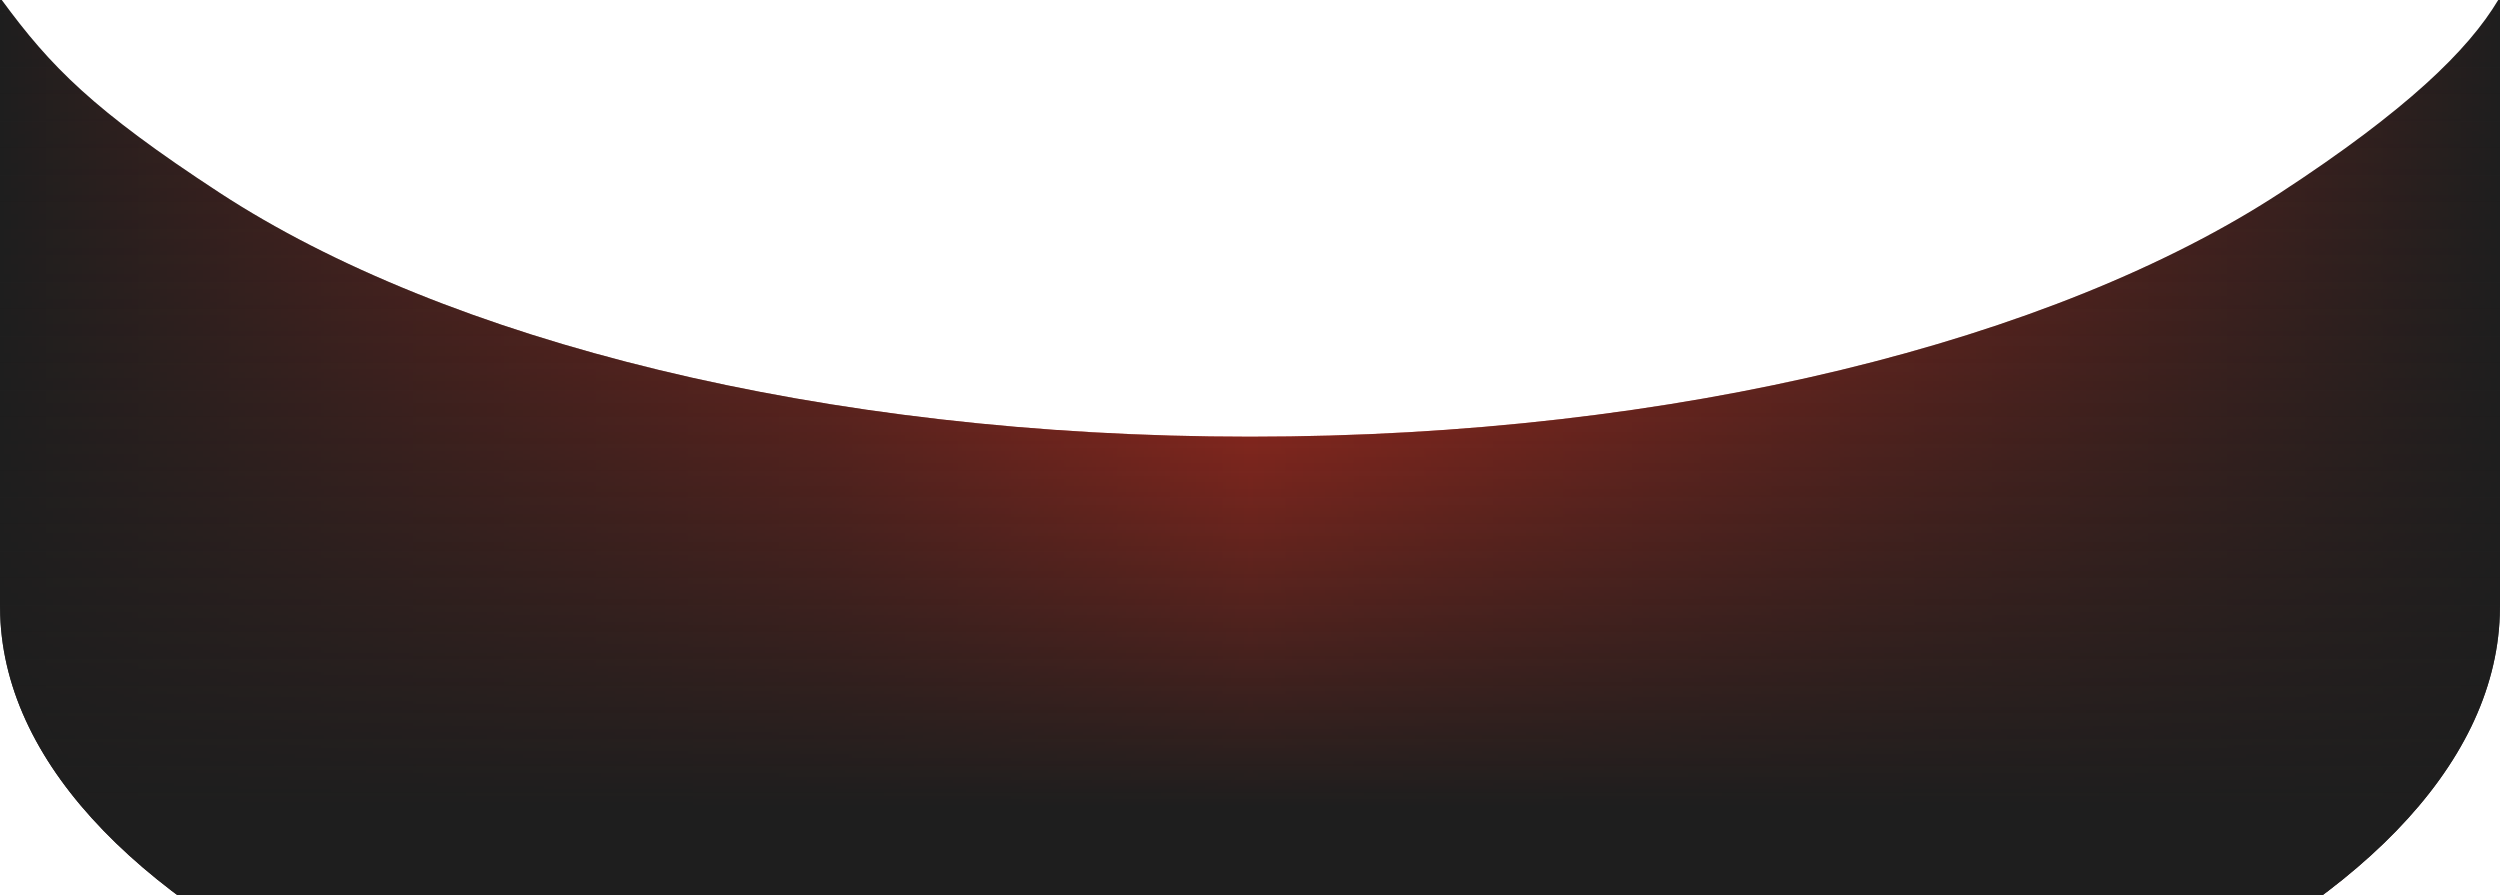
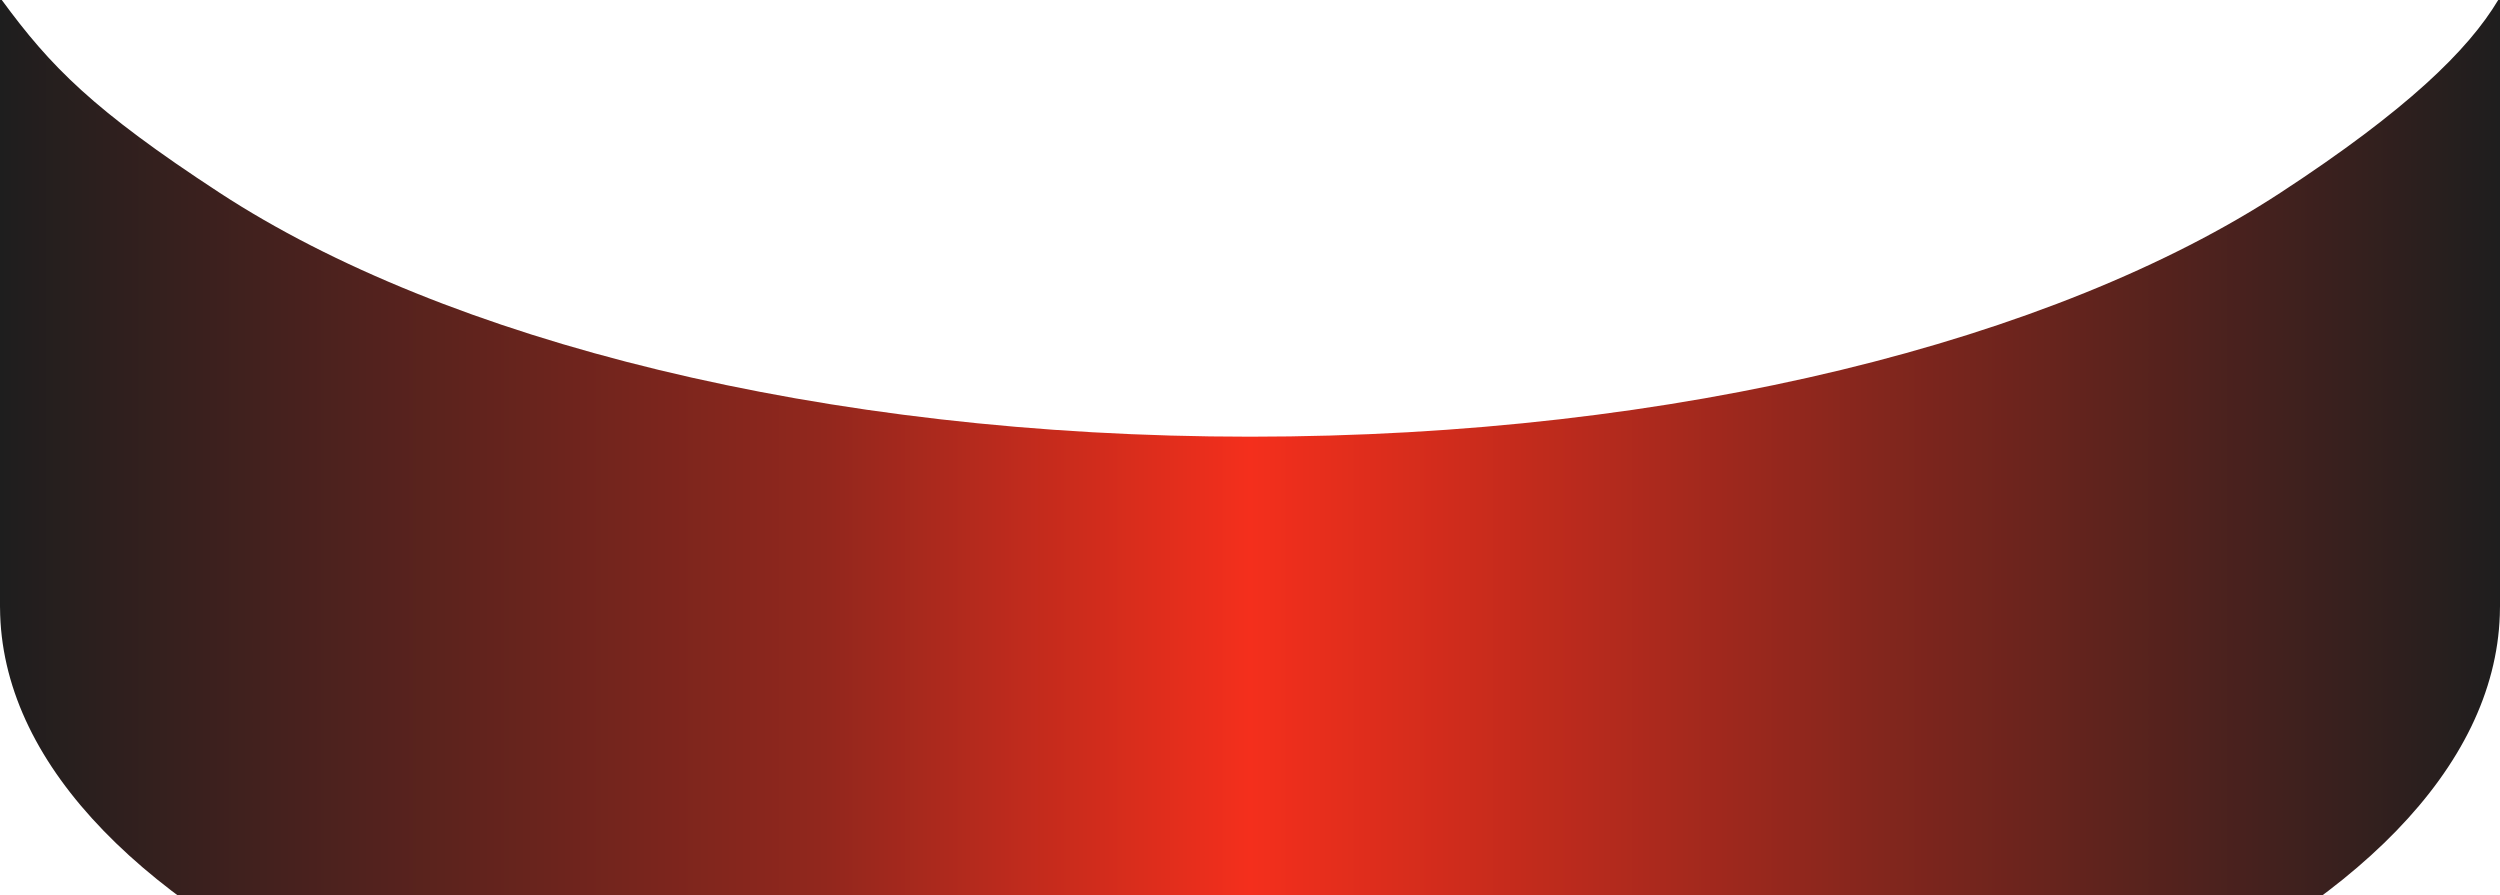
<svg xmlns="http://www.w3.org/2000/svg" width="1536" height="550" viewBox="0 0 1536 550" fill="none">
  <path d="M1.102 0C31 40.804 57.125 67.576 134.84 118.385C273.288 208.925 505.245 268.304 768.011 268.304C1030.78 268.304 1262.69 208.925 1401.16 118.385C1478.88 67.576 1516.5 30.804 1534.9 0C1535.72 0 1536 0 1536 0V372.481C1536 374.299 1535.98 376.095 1535.89 377.891C1529.48 566.242 1188.13 718 768.011 718C347.892 718 6.525 566.242 0.108 377.891C0.022 376.095 0 374.299 0 372.481V0" fill="url(#paint0_linear_4381_2155)" />
-   <path d="M1.102 0C31 40.804 57.125 67.576 134.84 118.385C273.288 208.925 505.245 268.304 768.011 268.304C1030.78 268.304 1262.69 208.925 1401.16 118.385C1478.88 67.576 1516.5 30.804 1534.9 0C1535.72 0 1536 0 1536 0V372.481C1536 374.299 1535.98 376.095 1535.89 377.891C1529.48 566.242 1188.13 718 768.011 718C347.892 718 6.525 566.242 0.108 377.891C0.022 376.095 0 374.299 0 372.481V0" fill="url(#paint1_linear_4381_2155)" />
  <defs>
    <linearGradient id="paint0_linear_4381_2155" x1="0" y1="359" x2="1536" y2="359" gradientUnits="userSpaceOnUse">
      <stop stop-color="#1E1E1E" />
      <stop offset="0.33" stop-color="#92271D" />
      <stop offset="0.5" stop-color="#F42F1C" />
      <stop offset="0.75" stop-color="#84261D" />
      <stop offset="1" stop-color="#1E1E1E" />
    </linearGradient>
    <linearGradient id="paint1_linear_4381_2155" x1="768" y1="0" x2="768" y2="637.804" gradientUnits="userSpaceOnUse">
      <stop stop-color="#1E1E1E" stop-opacity="0" />
      <stop offset="0.777" stop-color="#1E1E1E" />
    </linearGradient>
  </defs>
</svg>